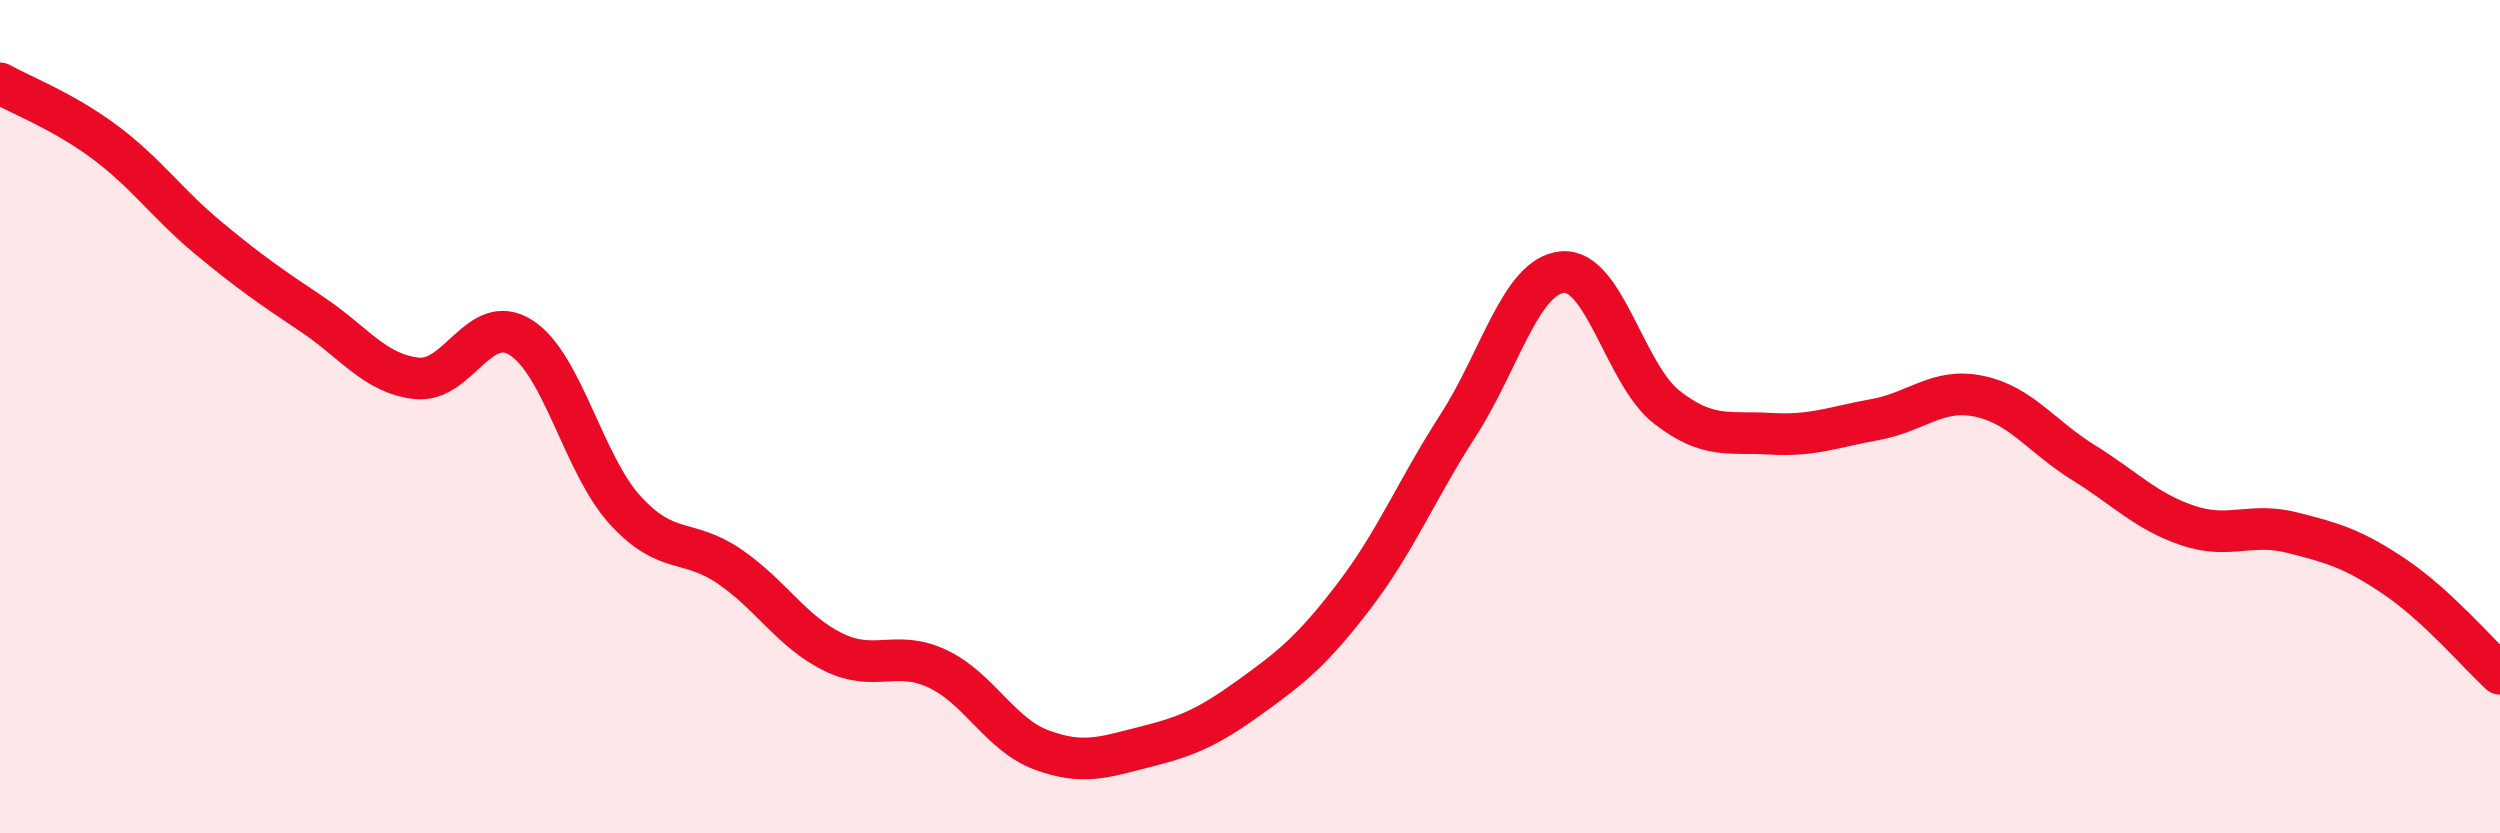
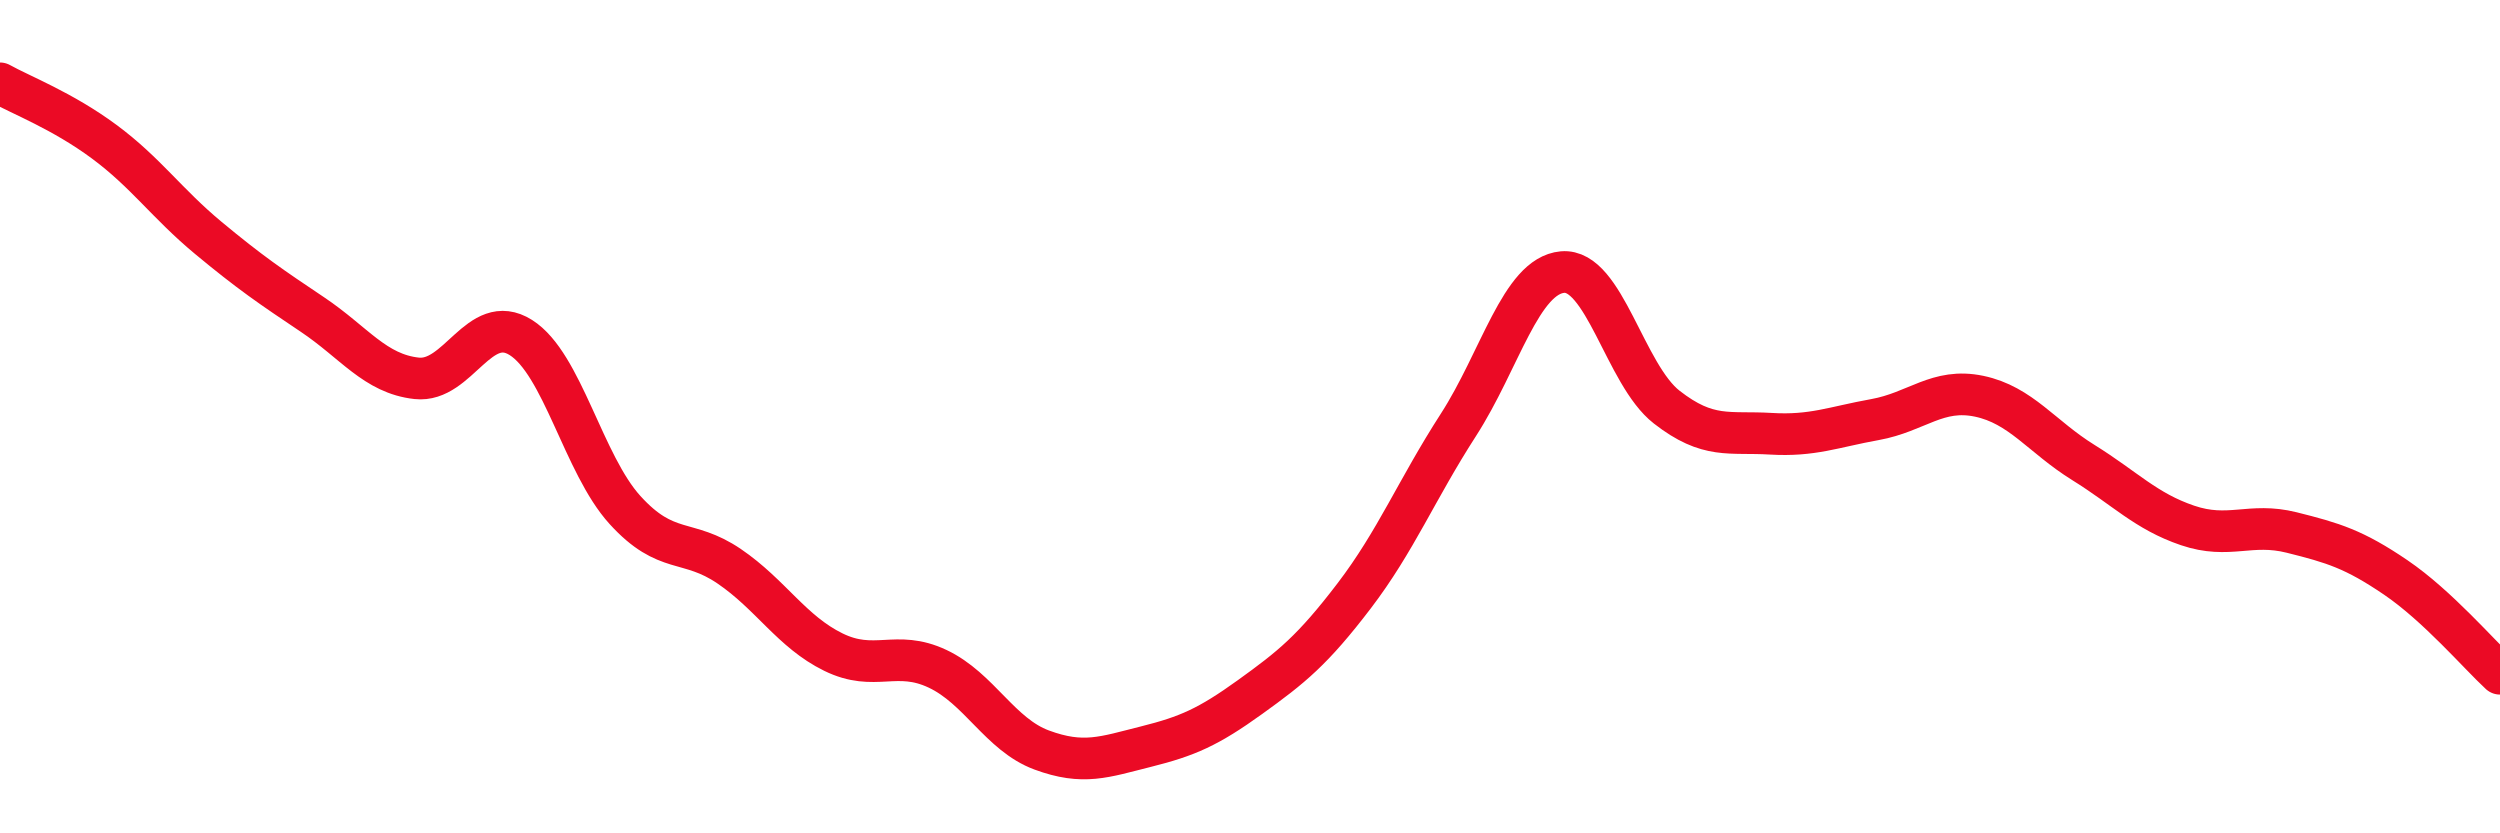
<svg xmlns="http://www.w3.org/2000/svg" width="60" height="20" viewBox="0 0 60 20">
-   <path d="M 0,2 C 0.5,2.28 1.5,2.66 2.5,3.4 C 3.5,4.14 4,4.88 5,5.71 C 6,6.54 6.5,6.88 7.5,7.55 C 8.5,8.22 9,8.97 10,9.08 C 11,9.19 11.5,7.47 12.5,8.1 C 13.5,8.73 14,11.14 15,12.24 C 16,13.34 16.5,12.91 17.5,13.59 C 18.5,14.27 19,15.16 20,15.65 C 21,16.14 21.5,15.58 22.5,16.05 C 23.5,16.52 24,17.63 25,18 C 26,18.37 26.5,18.17 27.5,17.92 C 28.5,17.67 29,17.45 30,16.73 C 31,16.01 31.5,15.61 32.5,14.3 C 33.5,12.99 34,11.75 35,10.2 C 36,8.65 36.5,6.62 37.5,6.53 C 38.5,6.44 39,8.99 40,9.77 C 41,10.55 41.5,10.35 42.5,10.41 C 43.5,10.47 44,10.25 45,10.07 C 46,9.89 46.5,9.3 47.5,9.51 C 48.5,9.72 49,10.48 50,11.1 C 51,11.72 51.5,12.27 52.5,12.61 C 53.5,12.95 54,12.53 55,12.78 C 56,13.03 56.5,13.18 57.5,13.86 C 58.5,14.54 59.5,15.71 60,16.17L60 20L0 20Z" fill="#EB0A25" opacity="0.1" stroke-linecap="round" stroke-linejoin="round" />
  <path d="M 0,2 C 0.5,2.28 1.5,2.66 2.5,3.4 C 3.5,4.14 4,4.88 5,5.71 C 6,6.54 6.5,6.88 7.5,7.55 C 8.5,8.22 9,8.97 10,9.08 C 11,9.19 11.5,7.47 12.5,8.1 C 13.5,8.73 14,11.14 15,12.24 C 16,13.34 16.5,12.91 17.5,13.59 C 18.5,14.27 19,15.16 20,15.65 C 21,16.14 21.5,15.58 22.5,16.05 C 23.5,16.52 24,17.63 25,18 C 26,18.37 26.5,18.17 27.5,17.92 C 28.5,17.67 29,17.45 30,16.73 C 31,16.01 31.5,15.61 32.5,14.3 C 33.5,12.99 34,11.75 35,10.2 C 36,8.65 36.5,6.62 37.5,6.53 C 38.5,6.44 39,8.99 40,9.77 C 41,10.55 41.5,10.35 42.5,10.41 C 43.5,10.47 44,10.25 45,10.07 C 46,9.89 46.5,9.3 47.5,9.51 C 48.5,9.72 49,10.48 50,11.1 C 51,11.72 51.5,12.27 52.5,12.61 C 53.5,12.95 54,12.53 55,12.78 C 56,13.03 56.5,13.18 57.5,13.86 C 58.5,14.54 59.5,15.71 60,16.17" stroke="#EB0A25" stroke-width="1" fill="none" stroke-linecap="round" stroke-linejoin="round" />
</svg>